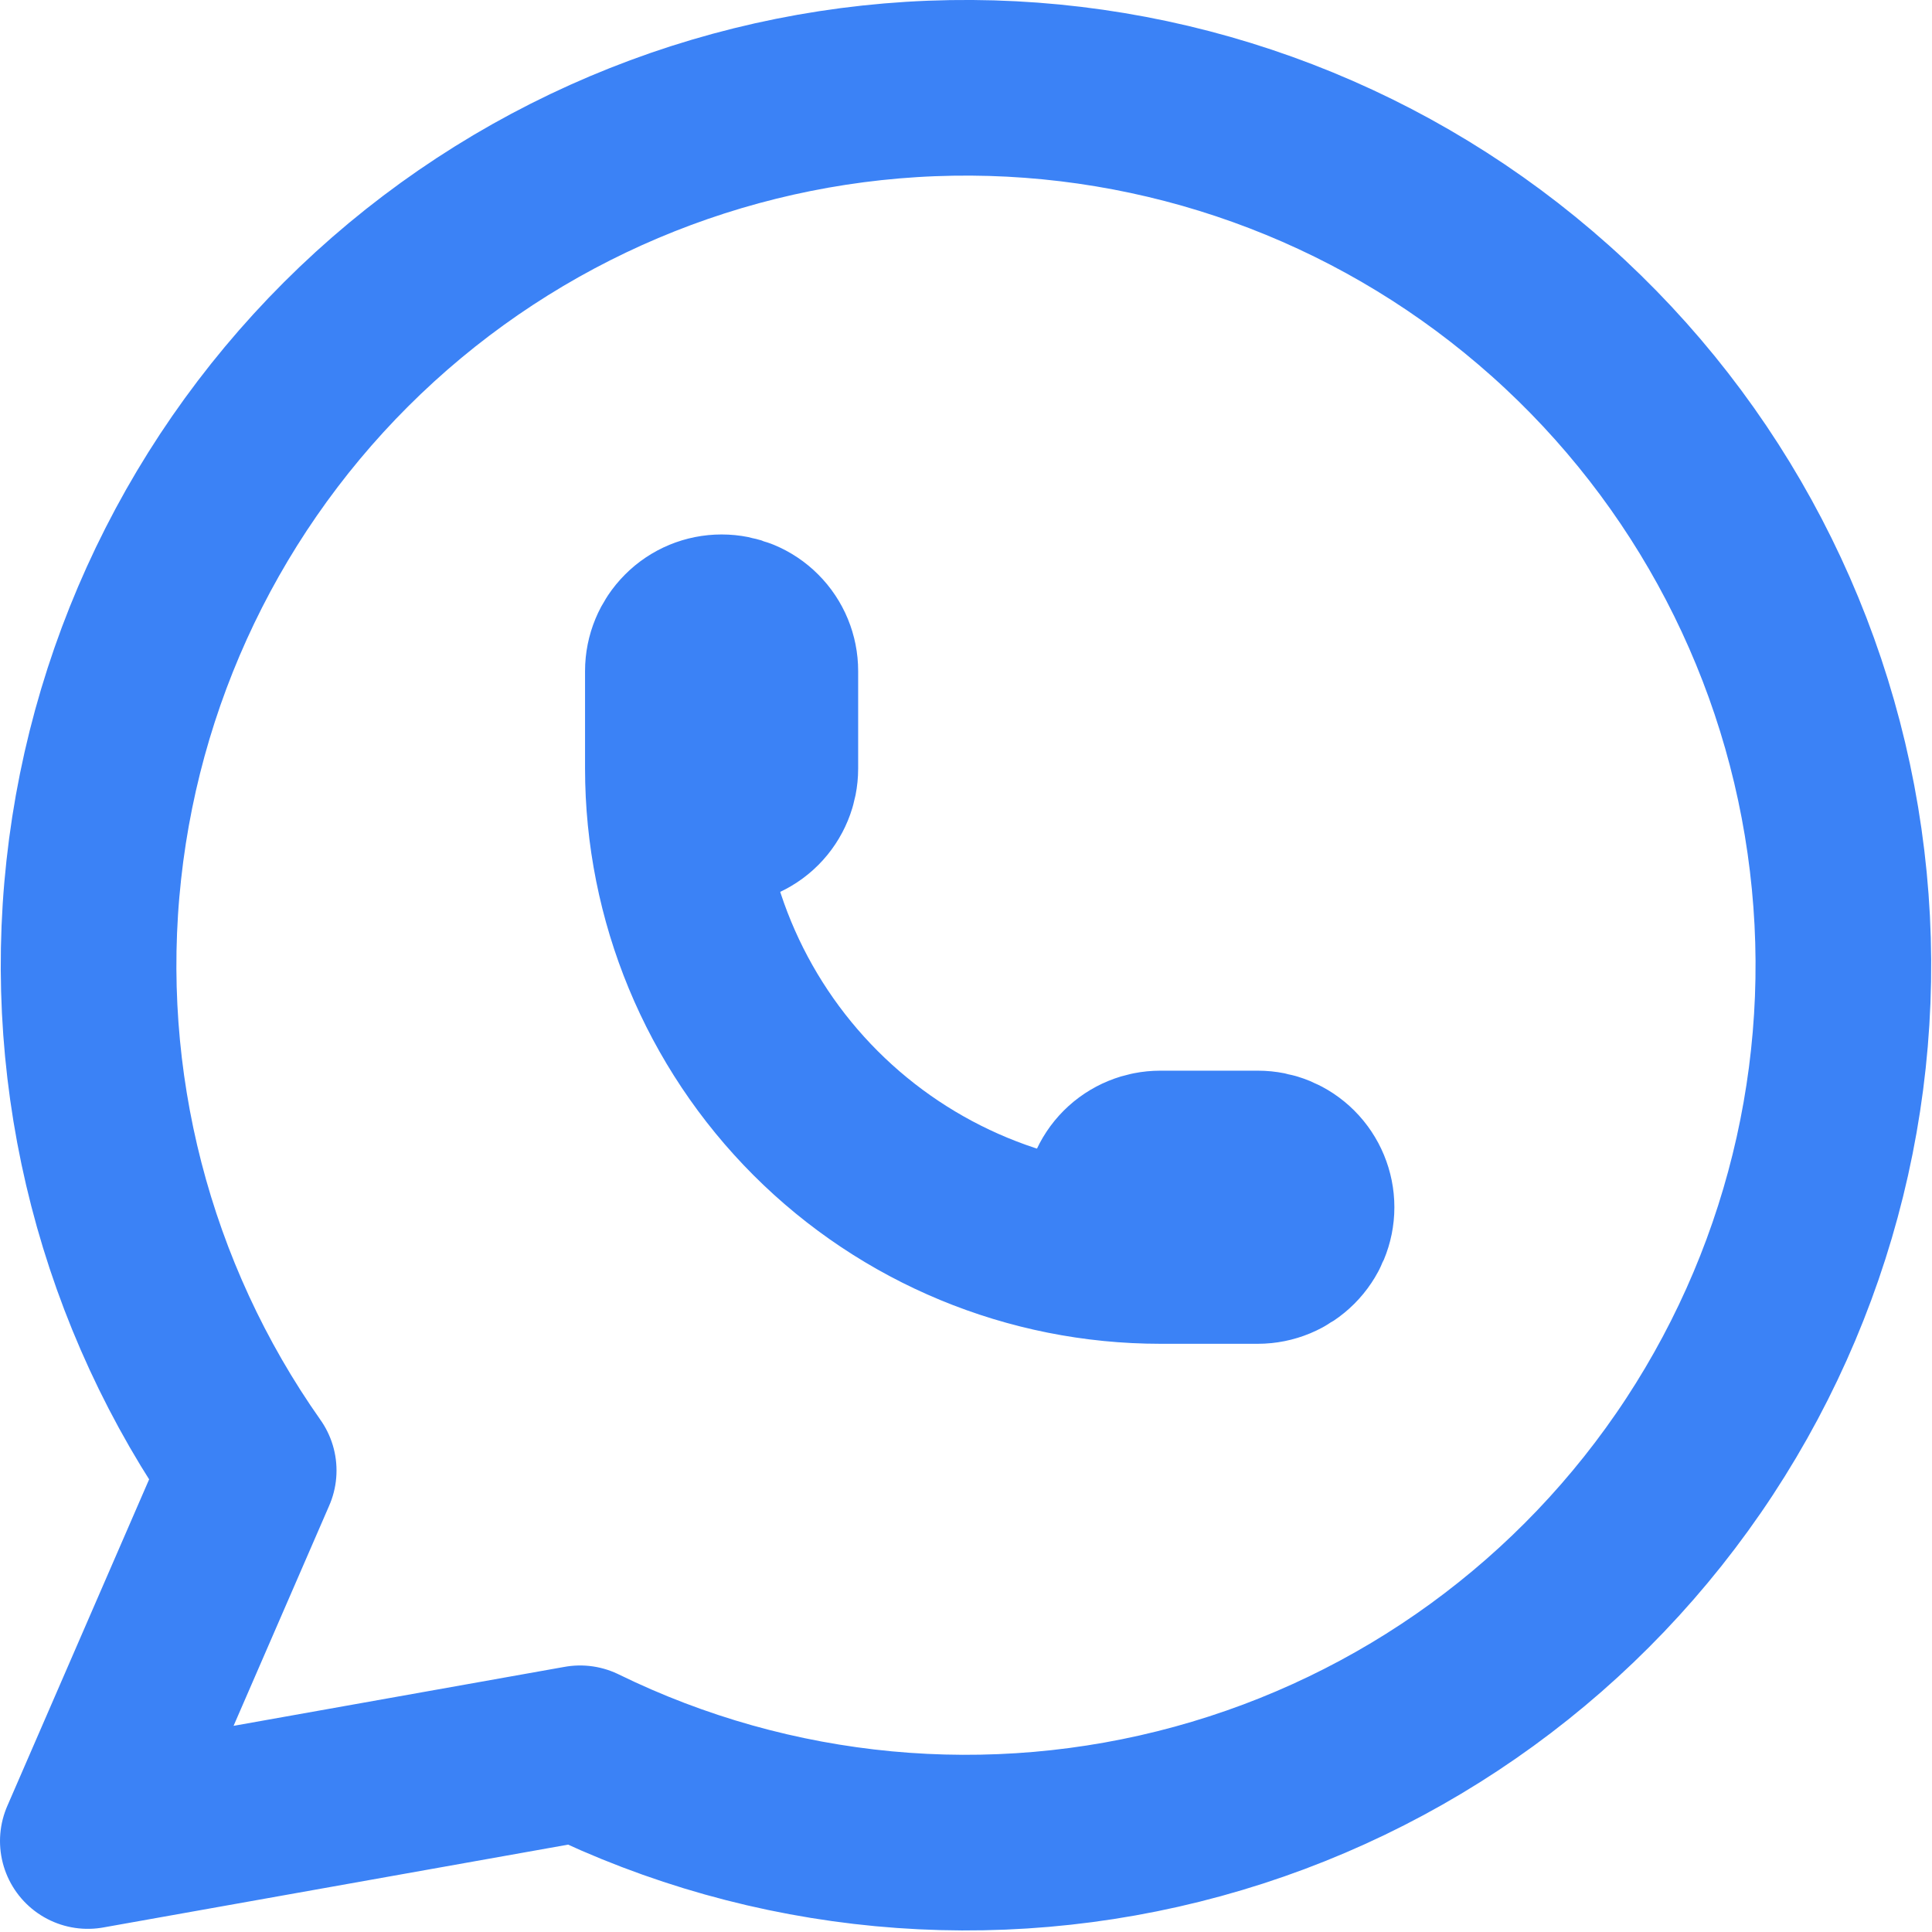
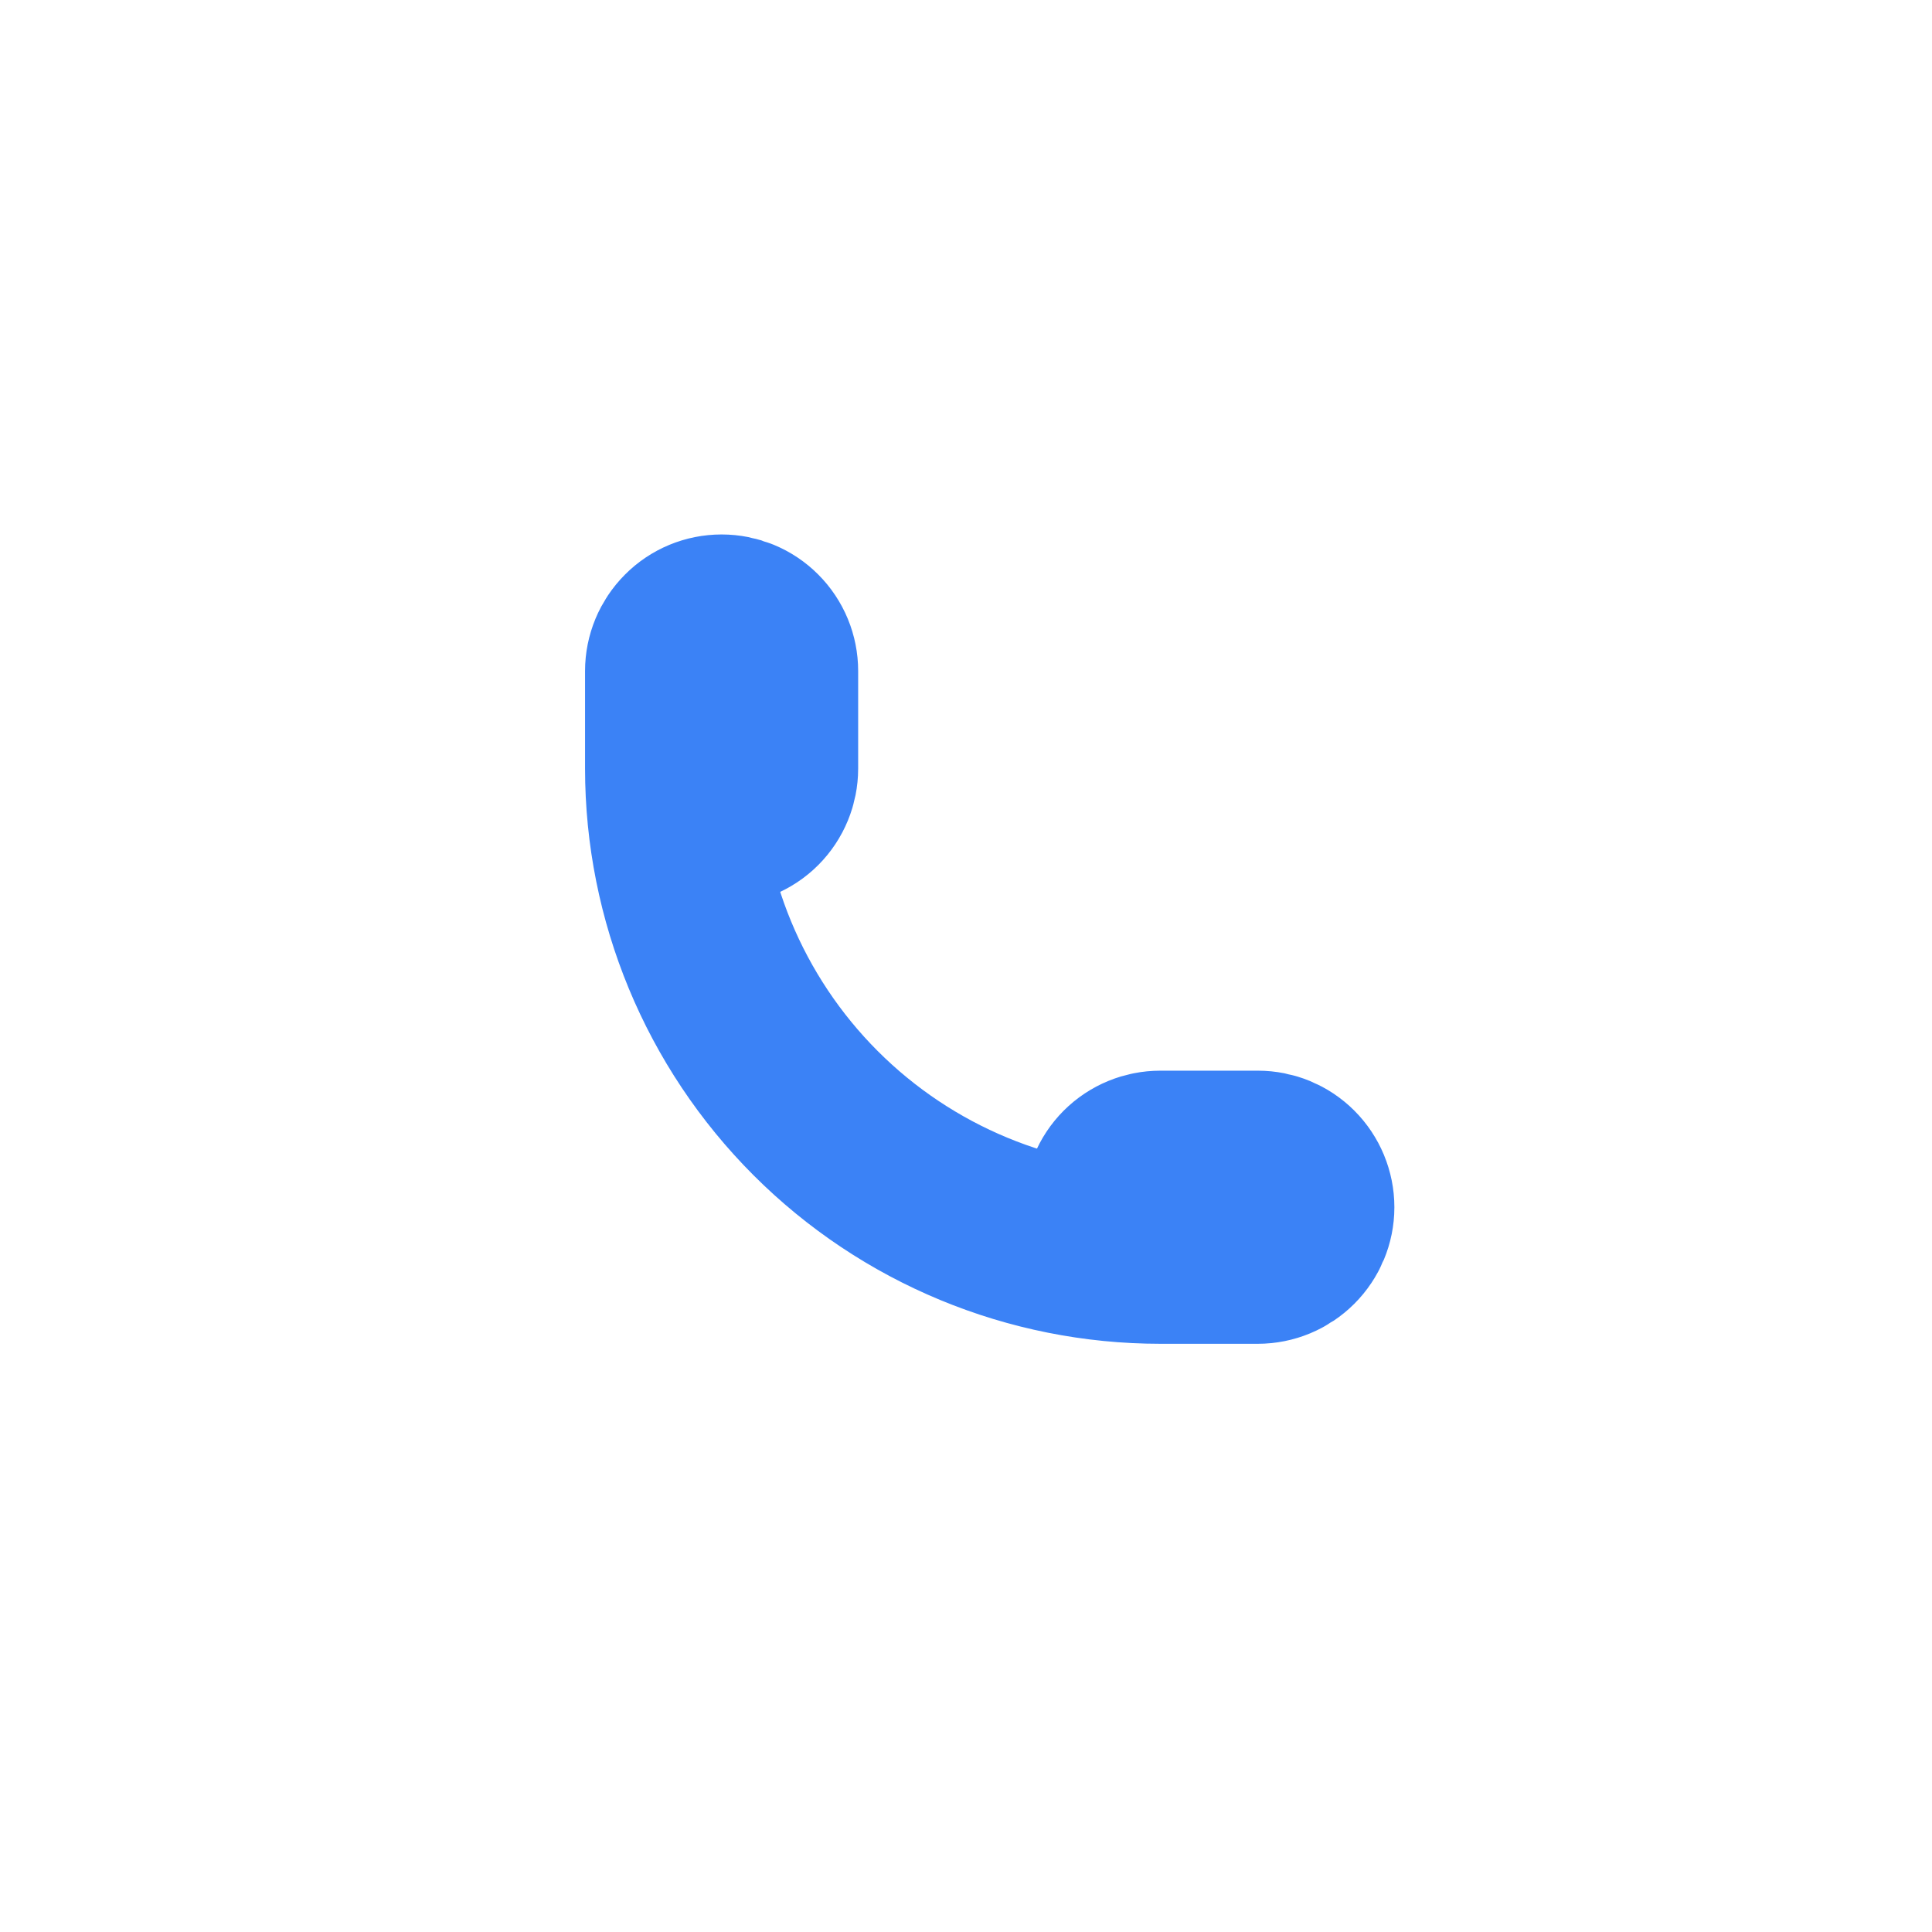
<svg xmlns="http://www.w3.org/2000/svg" width="22" height="22" viewBox="0 0 22 22" fill="none">
-   <path d="M1 20.964L2.832 16.745C1.43 14.756 0.803 12.323 1.068 9.905C1.332 7.486 2.471 5.247 4.269 3.607C6.067 1.968 8.402 1.041 10.835 1.001C13.268 0.961 15.632 1.81 17.483 3.39C19.335 4.969 20.546 7.169 20.89 9.578C21.235 11.987 20.688 14.438 19.353 16.473C18.018 18.507 15.986 19.985 13.639 20.627C11.292 21.27 8.792 21.035 6.606 19.965L1 20.964Z" stroke="#3B82F6" stroke-width="2" stroke-linecap="round" stroke-linejoin="round" />
  <path d="M7.662 8.751C7.662 8.898 7.721 9.04 7.825 9.144C7.929 9.248 8.07 9.306 8.217 9.306C8.364 9.306 8.506 9.248 8.61 9.144C8.714 9.04 8.772 8.898 8.772 8.751V7.641C8.772 7.494 8.714 7.353 8.61 7.249C8.506 7.144 8.364 7.086 8.217 7.086C8.07 7.086 7.929 7.144 7.825 7.249C7.721 7.353 7.662 7.494 7.662 7.641V8.751ZM7.662 8.751C7.662 10.223 8.247 11.635 9.288 12.676C10.329 13.717 11.741 14.302 13.213 14.302M13.213 14.302H14.323C14.47 14.302 14.611 14.243 14.715 14.139C14.819 14.035 14.878 13.894 14.878 13.747C14.878 13.6 14.819 13.458 14.715 13.354C14.611 13.25 14.47 13.192 14.323 13.192H13.213C13.066 13.192 12.924 13.25 12.82 13.354C12.716 13.458 12.658 13.6 12.658 13.747C12.658 13.894 12.716 14.035 12.82 14.139C12.924 14.243 13.066 14.302 13.213 14.302Z" stroke="#3B82F6" stroke-width="2" stroke-linecap="round" stroke-linejoin="round" />
</svg>